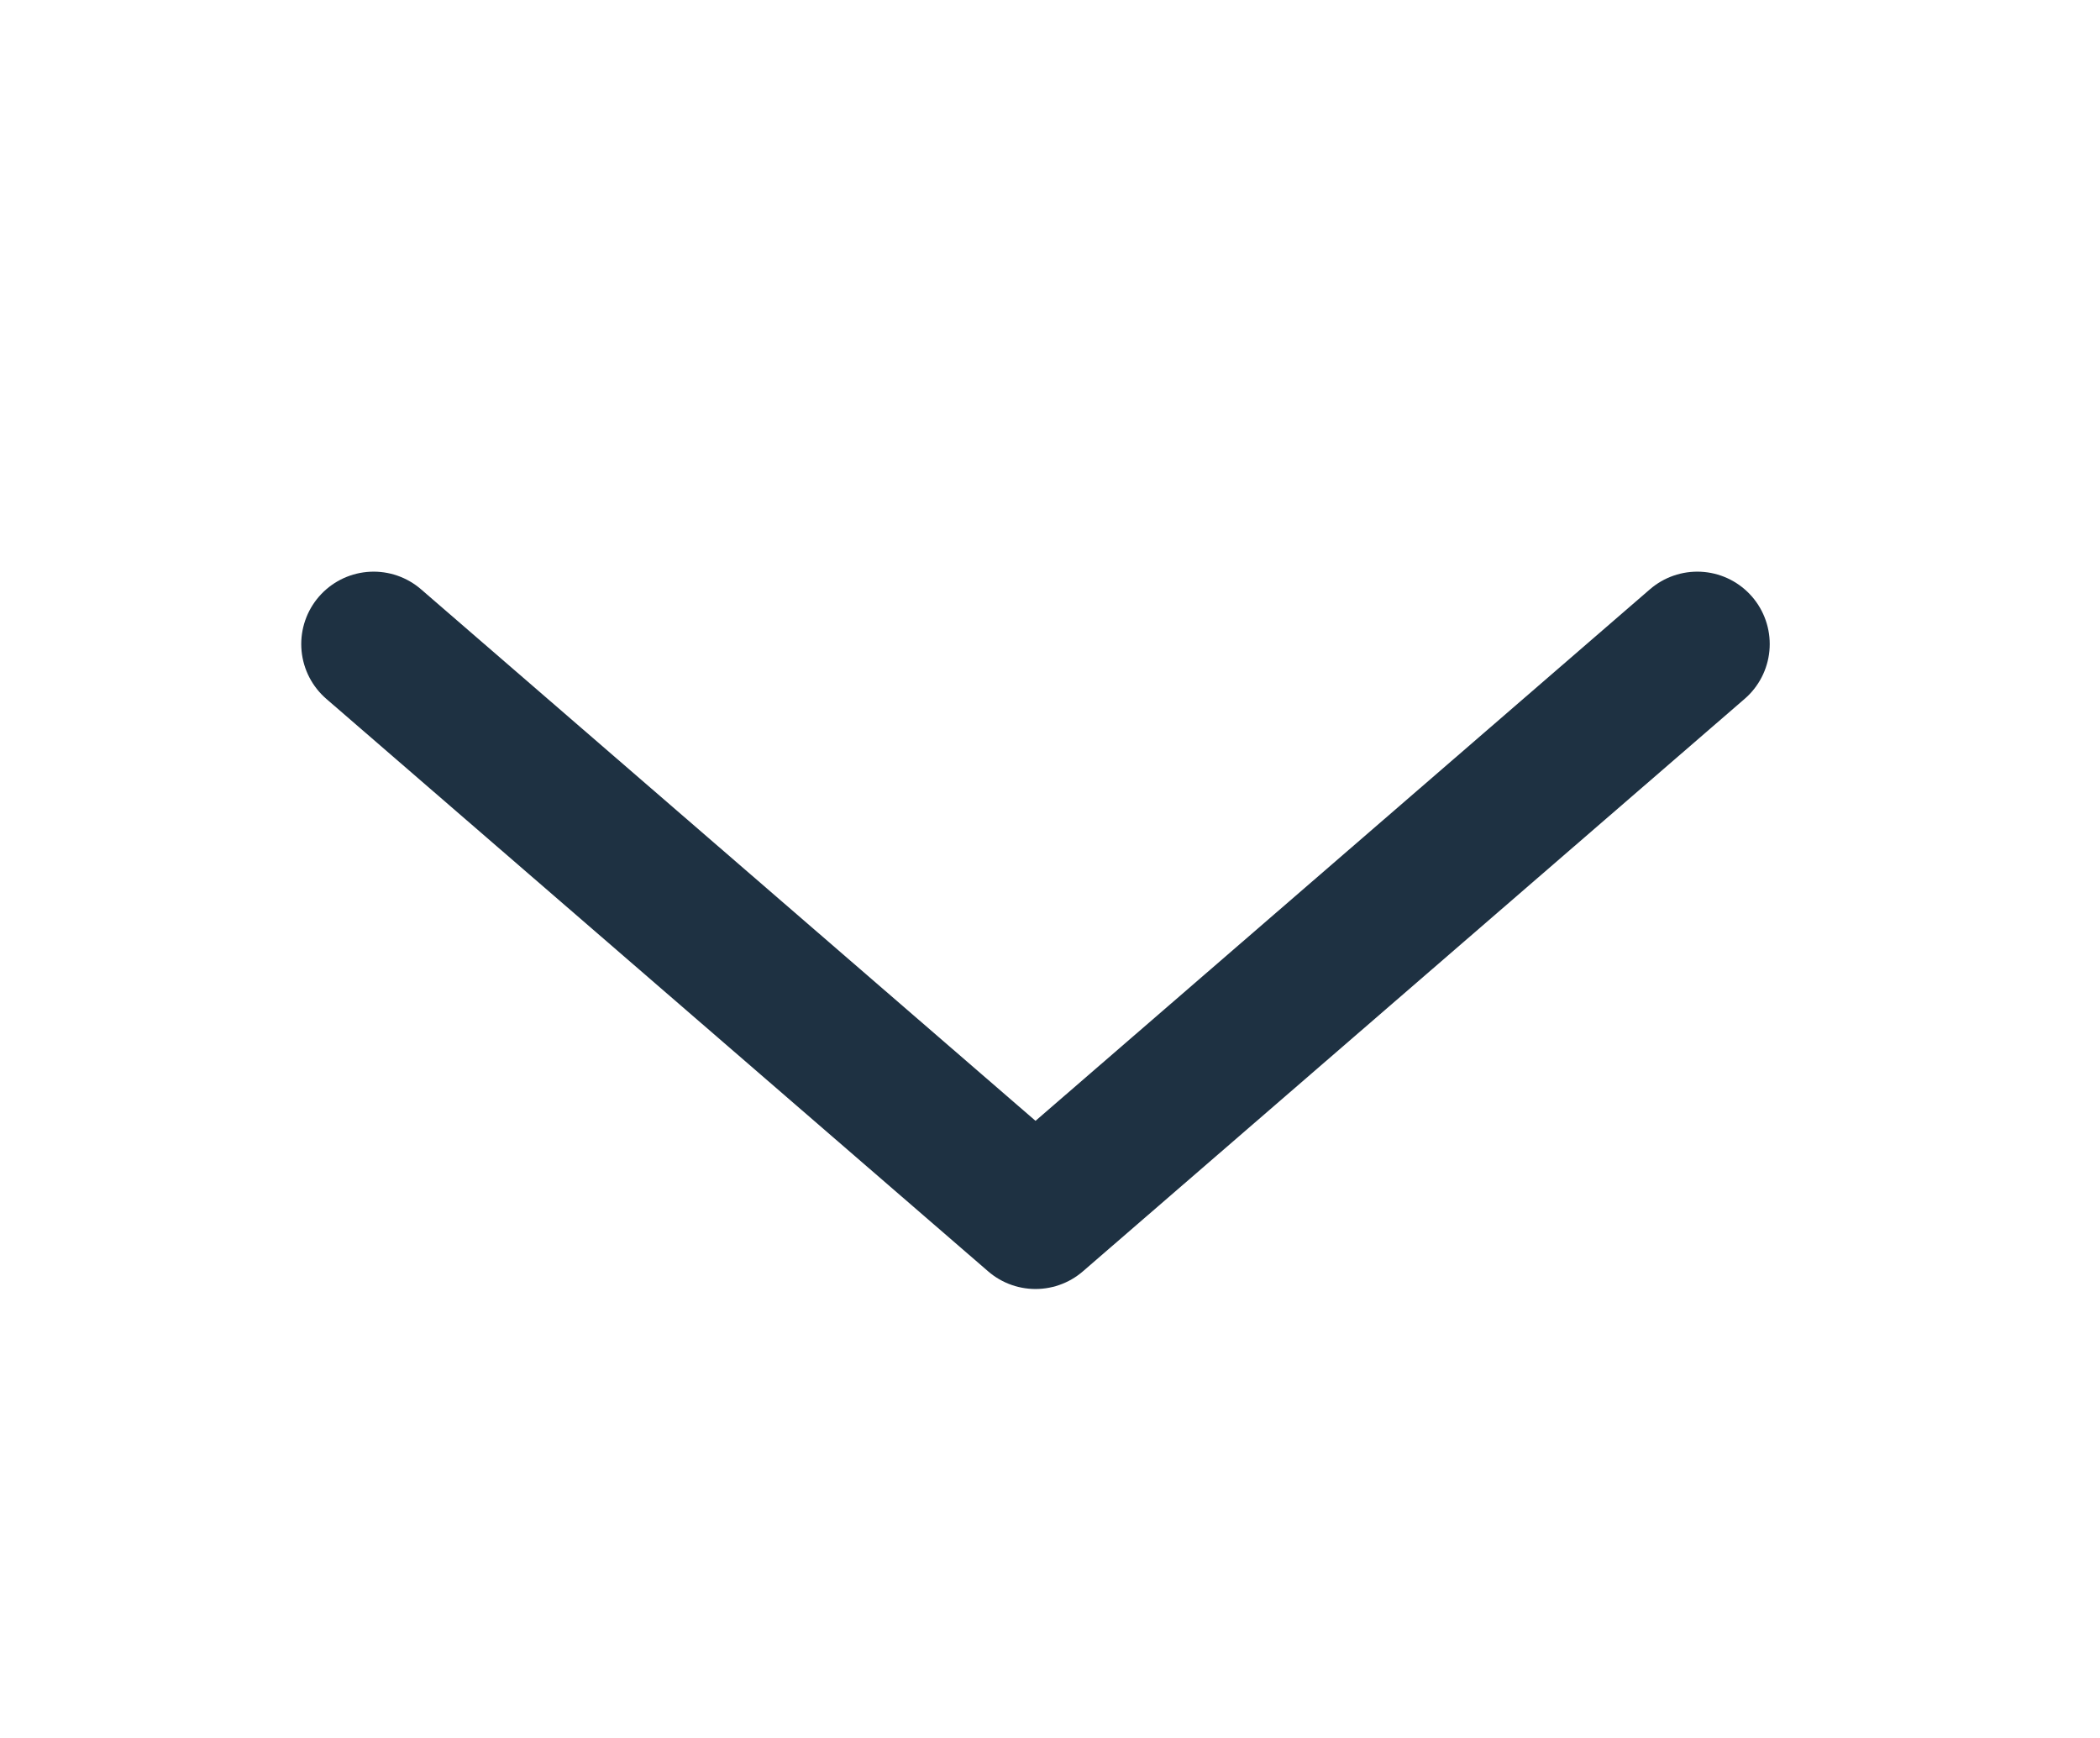
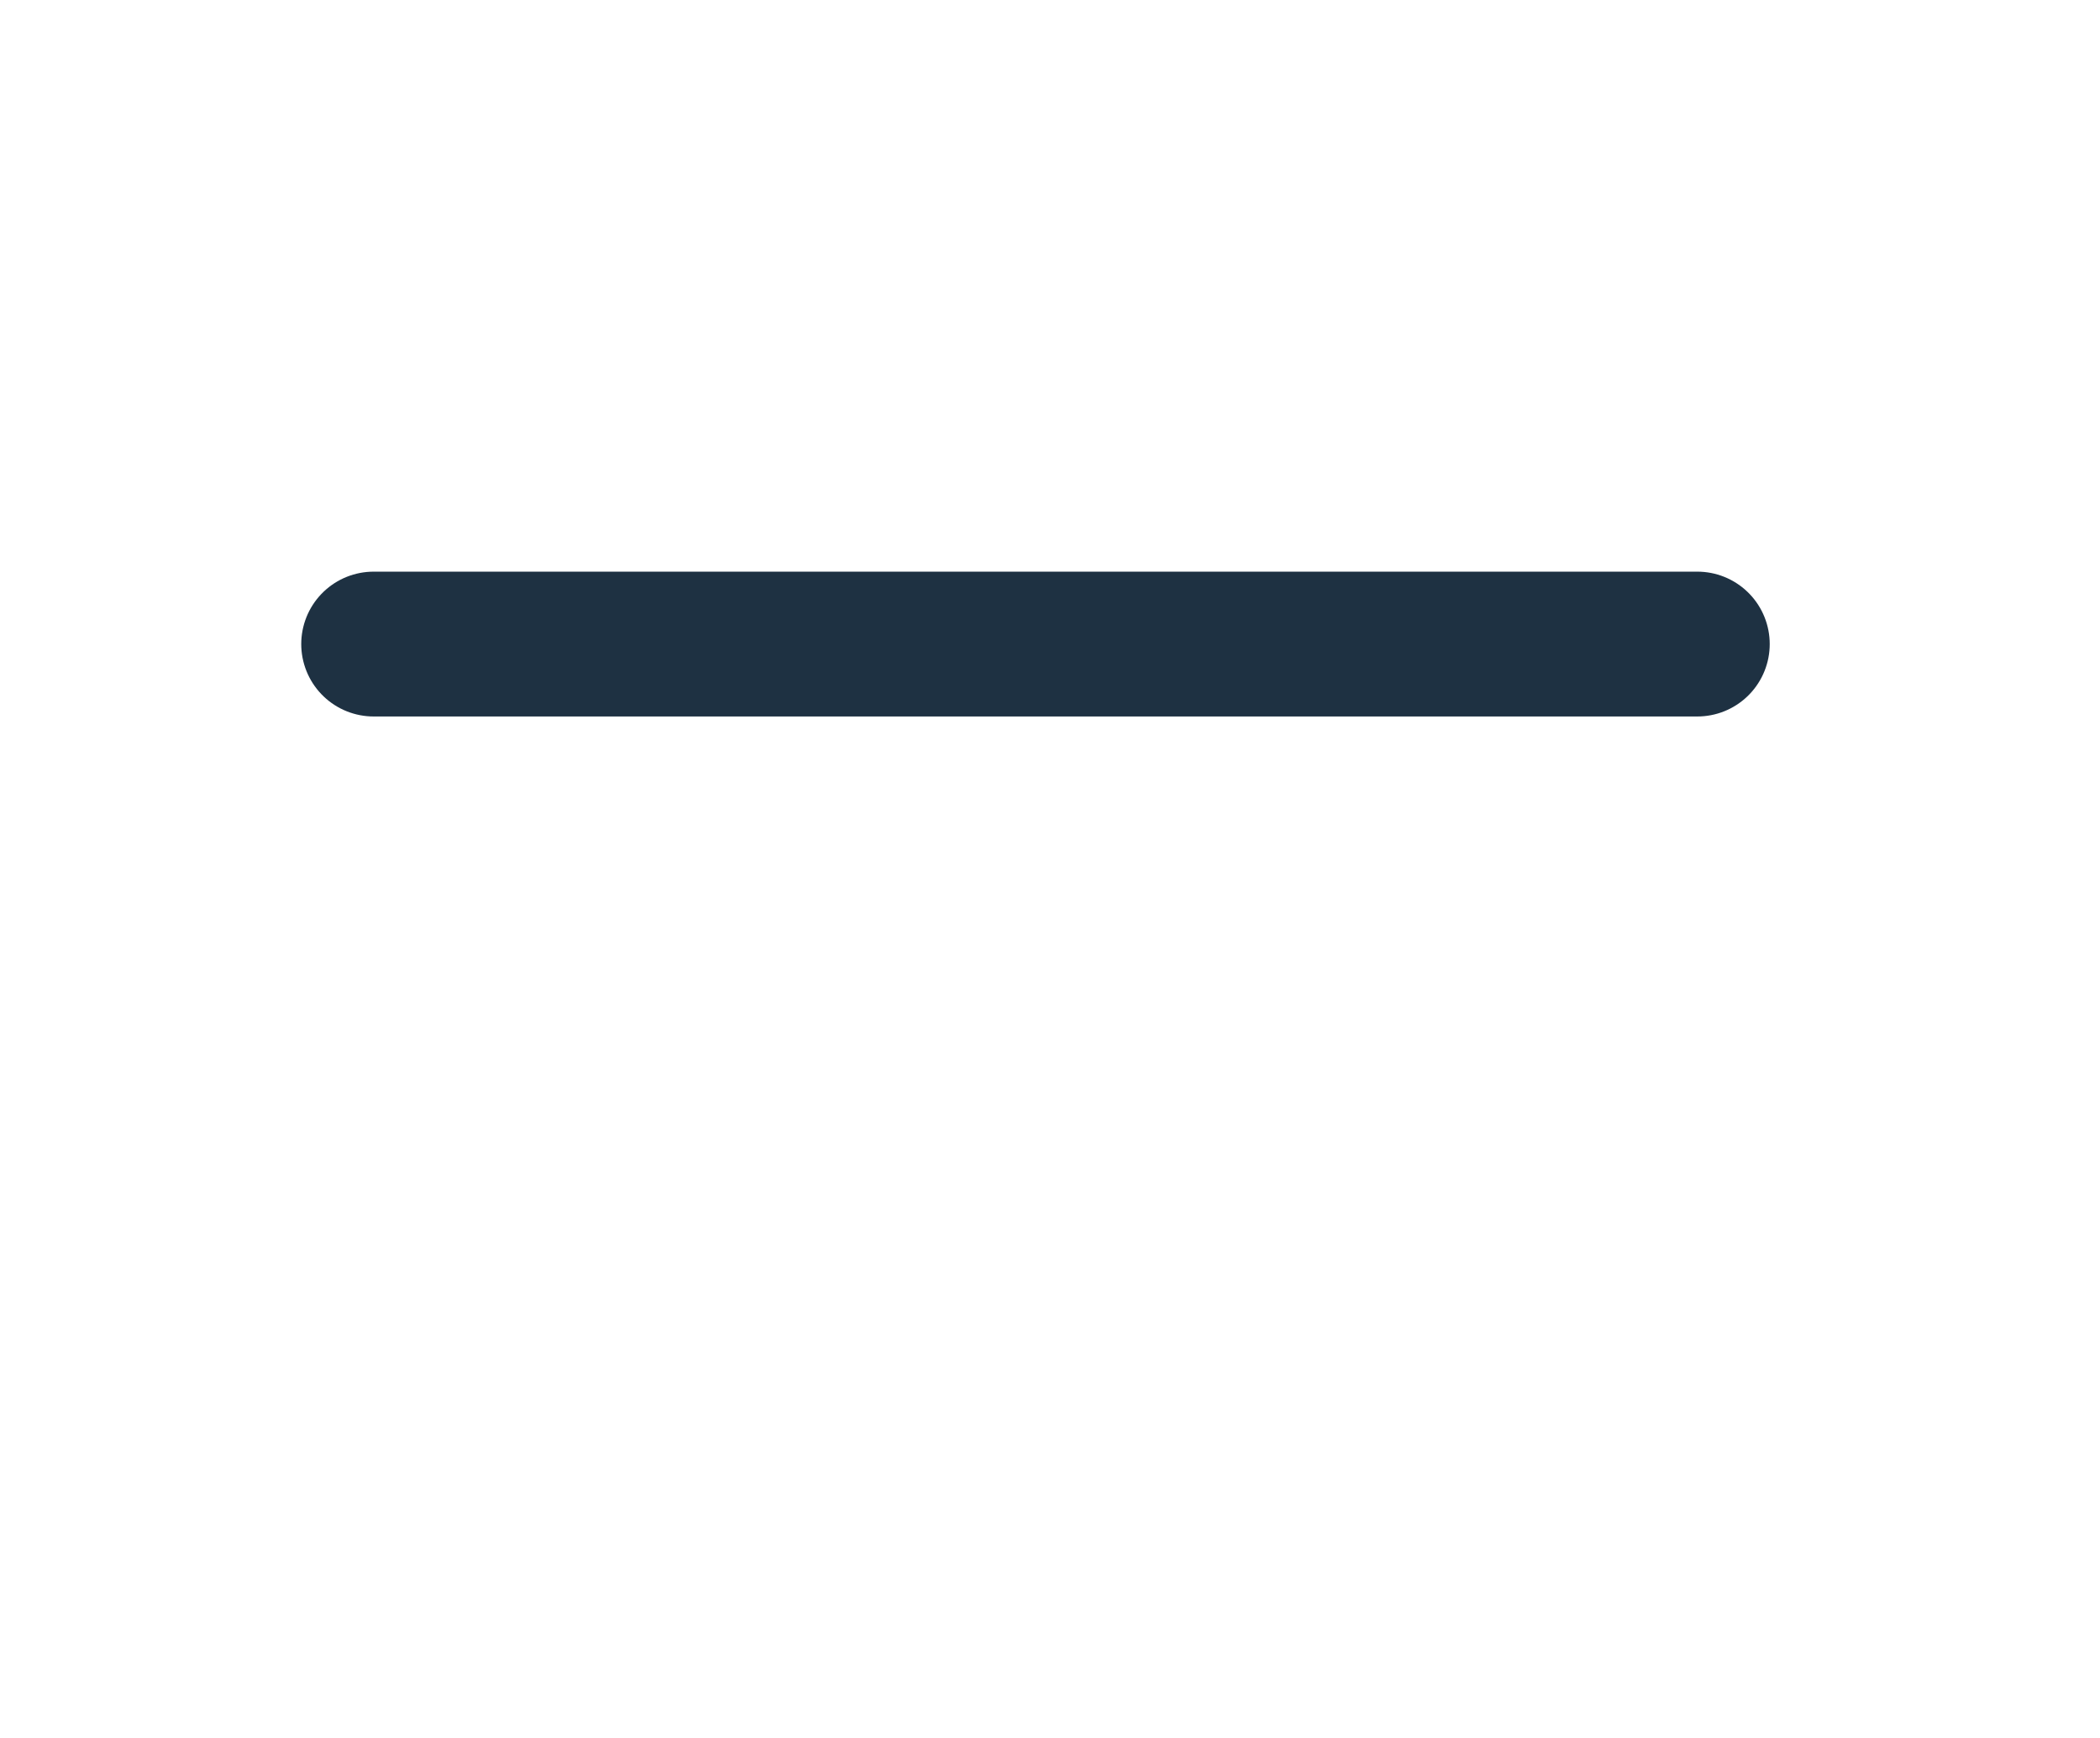
<svg xmlns="http://www.w3.org/2000/svg" width="29" height="24" viewBox="0 0 29 24" fill="none">
-   <path d="M5.16 8.894L14.3 16.8L23.439 8.894" stroke="#1E3142" stroke-width="2" stroke-linecap="round" stroke-linejoin="round" />
+   <path d="M5.16 8.894L23.439 8.894" stroke="#1E3142" stroke-width="2" stroke-linecap="round" stroke-linejoin="round" />
</svg>